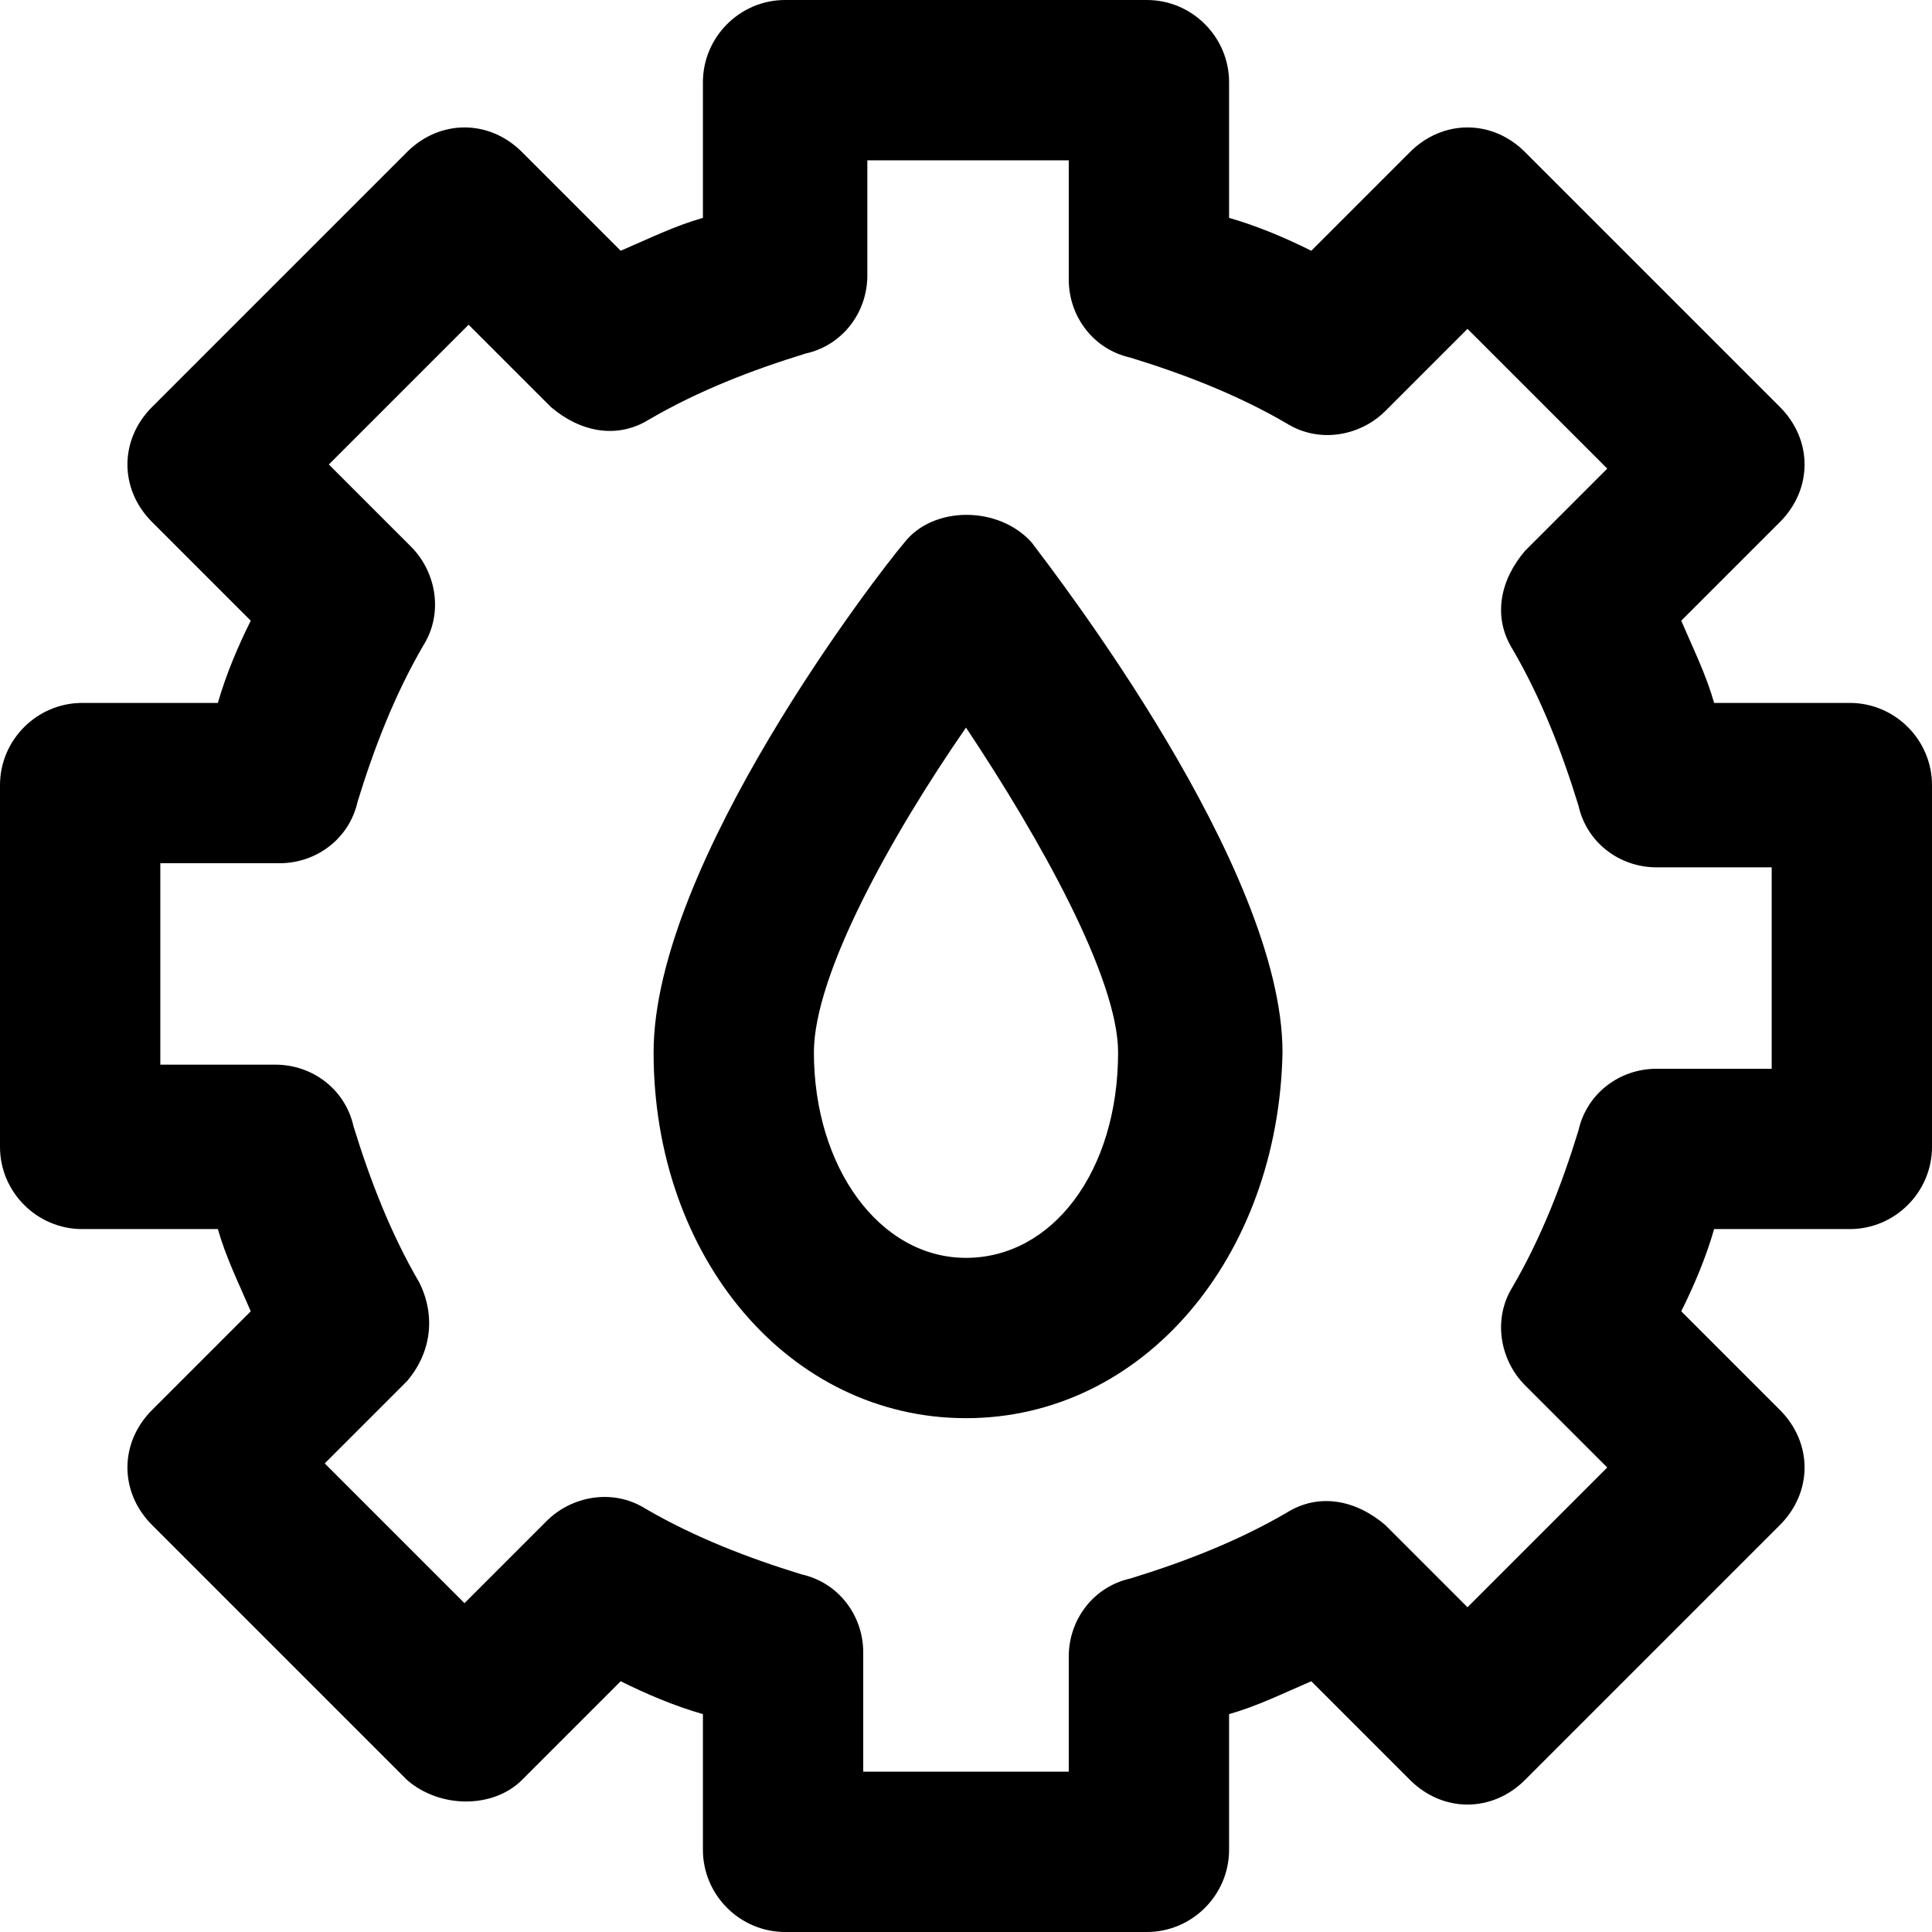
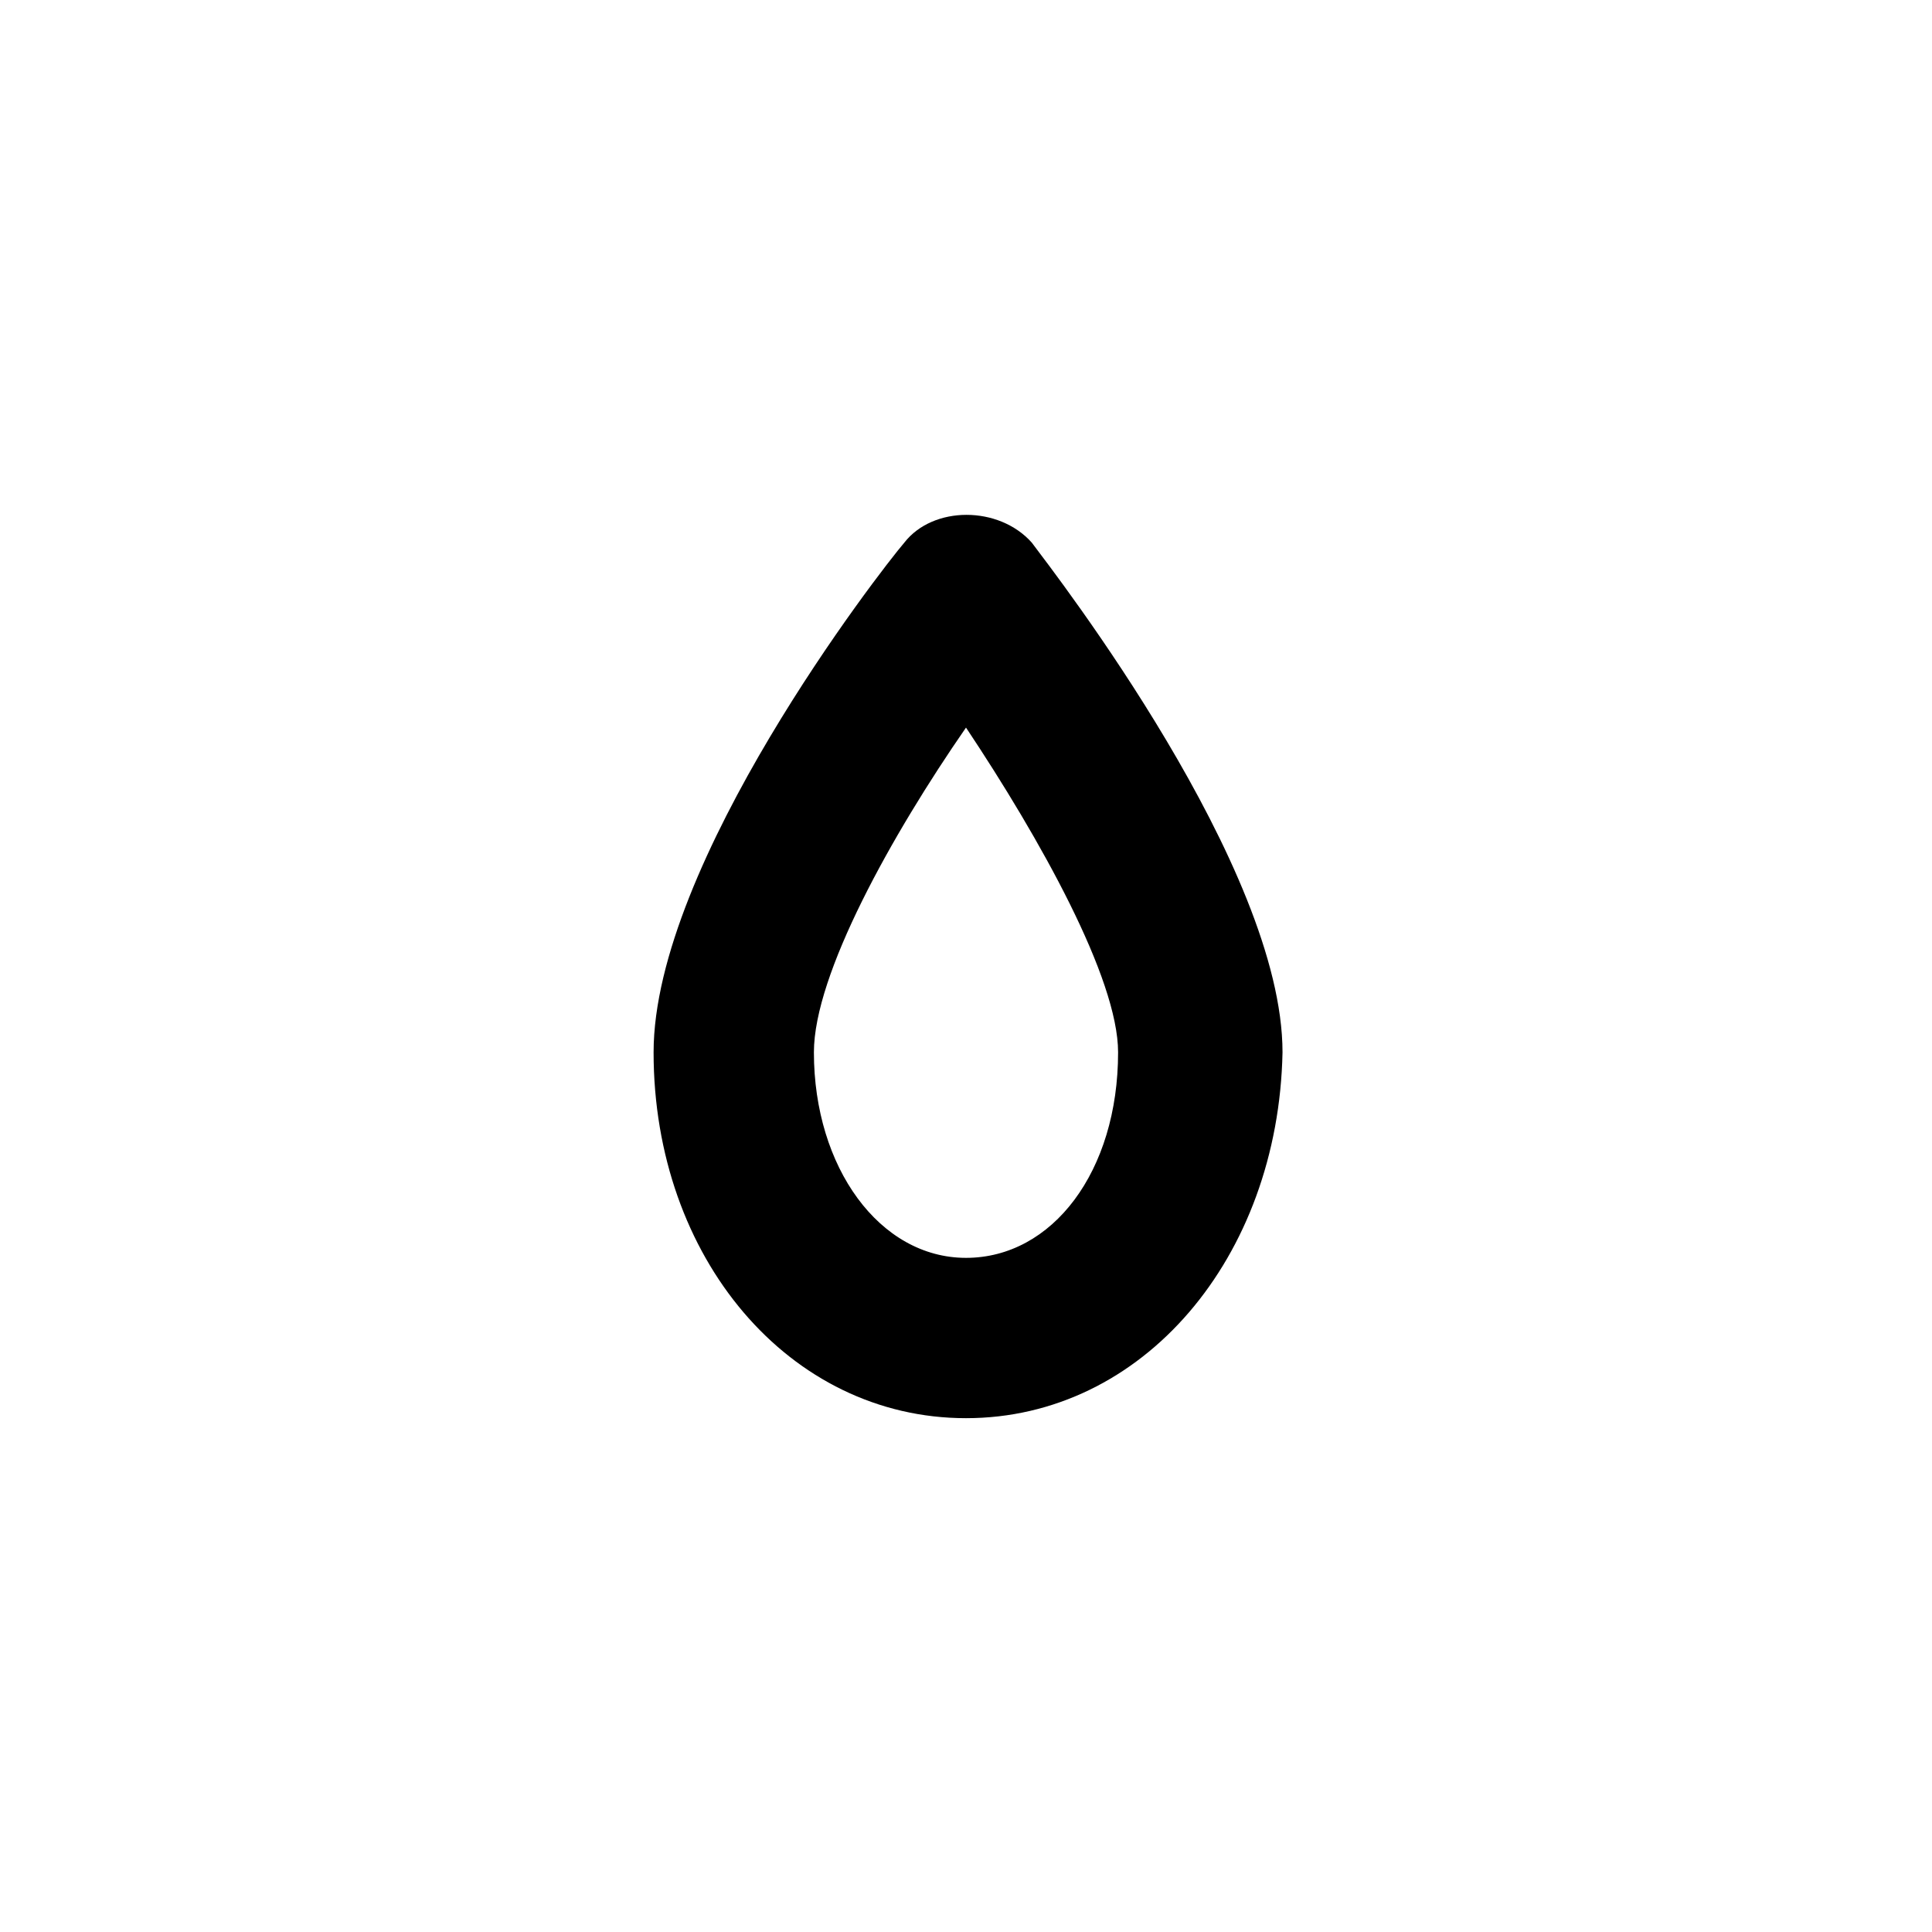
<svg xmlns="http://www.w3.org/2000/svg" fill="#000000" height="800px" width="800px" version="1.1" id="Layer_1" viewBox="0 0 501.333 501.333" xml:space="preserve">
  <g>
    <g>
-       <path d="M479.999,182.4h-35.2c-2.133-7.467-5.333-13.867-8.533-21.333l25.6-25.6c8.533-8.533,8.533-21.333,0-29.867    l-66.133-66.133c-8.533-8.533-21.333-8.533-29.867,0l-25.6,25.6c-6.4-3.2-13.867-6.4-21.333-8.533v-35.2    C318.933,9.6,309.333,0,297.6,0h-93.867C192,0,182.4,9.6,182.4,21.333v35.2c-7.467,2.133-13.867,5.333-21.333,8.533l-25.6-25.6    c-4.267-4.267-9.6-6.4-14.933-6.4c-5.333,0-10.667,2.133-14.933,6.4L39.467,105.6c-8.533,8.533-8.533,21.333,0,29.867l25.6,25.6    c-3.2,6.4-6.4,13.867-8.533,21.333h-35.2C9.6,182.4,0,192,0,203.733V297.6c0,11.733,9.6,21.333,21.333,21.333h35.2    c2.133,7.467,5.333,13.867,8.533,21.333l-25.6,25.6c-8.533,8.533-8.533,21.333,0,29.867l66.133,66.133    c8.533,7.467,22.4,7.467,29.867,0l25.6-25.6c6.4,3.2,13.867,6.4,21.333,8.533v35.2c0,11.733,9.6,21.333,21.333,21.333H297.6    c11.733,0,21.333-9.6,21.333-21.333v-35.2c7.467-2.133,13.867-5.333,21.333-8.533l25.6,25.6c8.533,8.533,21.333,8.533,29.867,0    l66.133-66.133c8.533-8.533,8.533-21.333,0-29.867l-25.6-25.6c3.2-6.4,6.4-13.867,8.533-21.333h35.2    c11.733,0,21.333-9.6,21.333-21.333v-93.867C501.333,192,491.733,182.4,479.999,182.4z M459.733,277.333h-29.867    c-9.6,0-18.133,6.4-20.267,16c-4.267,13.867-9.6,27.733-17.067,40.533c-5.333,8.533-3.2,19.2,3.2,25.6l21.333,21.333    l-36.267,36.267l-21.333-21.333c-7.467-6.4-17.067-8.533-25.6-3.2c-12.8,7.467-26.667,12.8-40.533,17.067    c-9.6,2.133-16,10.667-16,20.267v29.867h-52.267H224v-30.933c0-9.6-6.4-18.133-16-20.267c-13.867-4.267-27.733-9.6-40.533-17.067    c-8.533-5.333-19.2-3.2-25.6,3.2l-21.333,21.333l-36.267-36.267l21.333-21.333c6.4-7.467,7.467-17.067,3.2-25.6    c-7.467-12.8-12.8-26.667-17.067-40.533c-2.133-9.6-10.667-16-20.267-16H41.6V224h30.933c9.6,0,18.133-6.4,20.267-16    c4.267-13.867,9.6-27.733,17.067-40.533c5.333-8.533,3.2-19.2-3.2-25.6l-21.333-21.333L121.6,84.267l21.333,21.333    c7.467,6.4,17.067,8.533,25.6,3.2c12.8-7.467,26.667-12.8,40.533-17.067c9.6-2.133,16-10.667,16-20.267V41.6h52.267v30.933    c0,9.6,6.4,18.133,16,20.267c13.867,4.267,27.733,9.6,40.533,17.067c8.533,5.333,19.2,3.2,25.6-3.2l21.333-21.333l36.267,36.267    l-21.333,21.333c-6.4,7.467-8.533,17.067-3.2,25.6c7.467,12.8,12.8,26.667,17.067,40.533c2.133,9.6,10.667,16,20.267,16h29.867    V277.333z" />
-     </g>
+       </g>
  </g>
  <g>
    <g>
      <path d="M267.733,140.8c-8.534-9.6-25.6-9.6-33.067,0c-6.4,7.467-65.067,83.2-65.067,132.267c0,53.333,35.2,94.933,81.067,94.933    c45.867,0,81.067-41.6,82.133-94.933C332.799,225.066,274.133,149.333,267.733,140.8z M250.666,326.4    c-22.4,0-39.467-23.467-39.467-53.333c0-20.267,20.267-56.533,39.467-84.267c19.2,28.8,39.467,65.067,39.467,84.267    C290.133,304,273.066,326.4,250.666,326.4z" />
    </g>
  </g>
</svg>